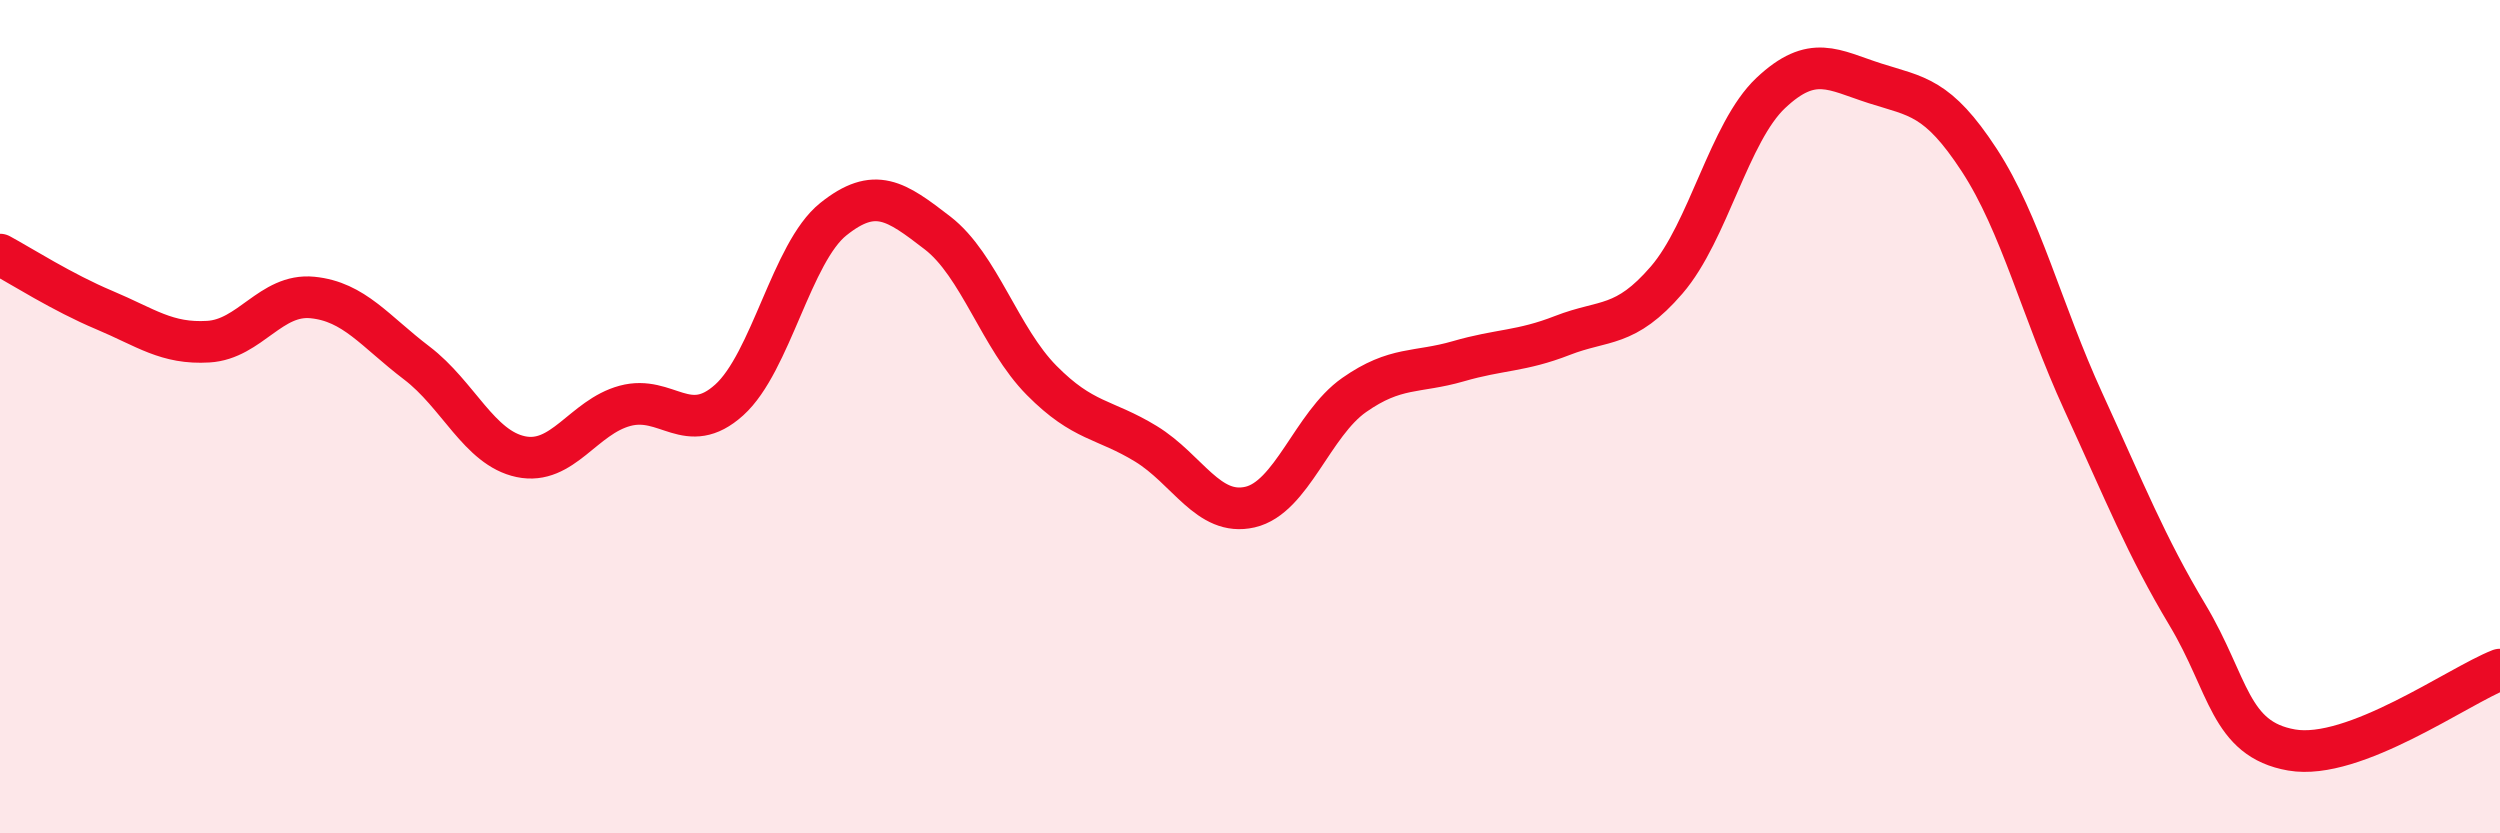
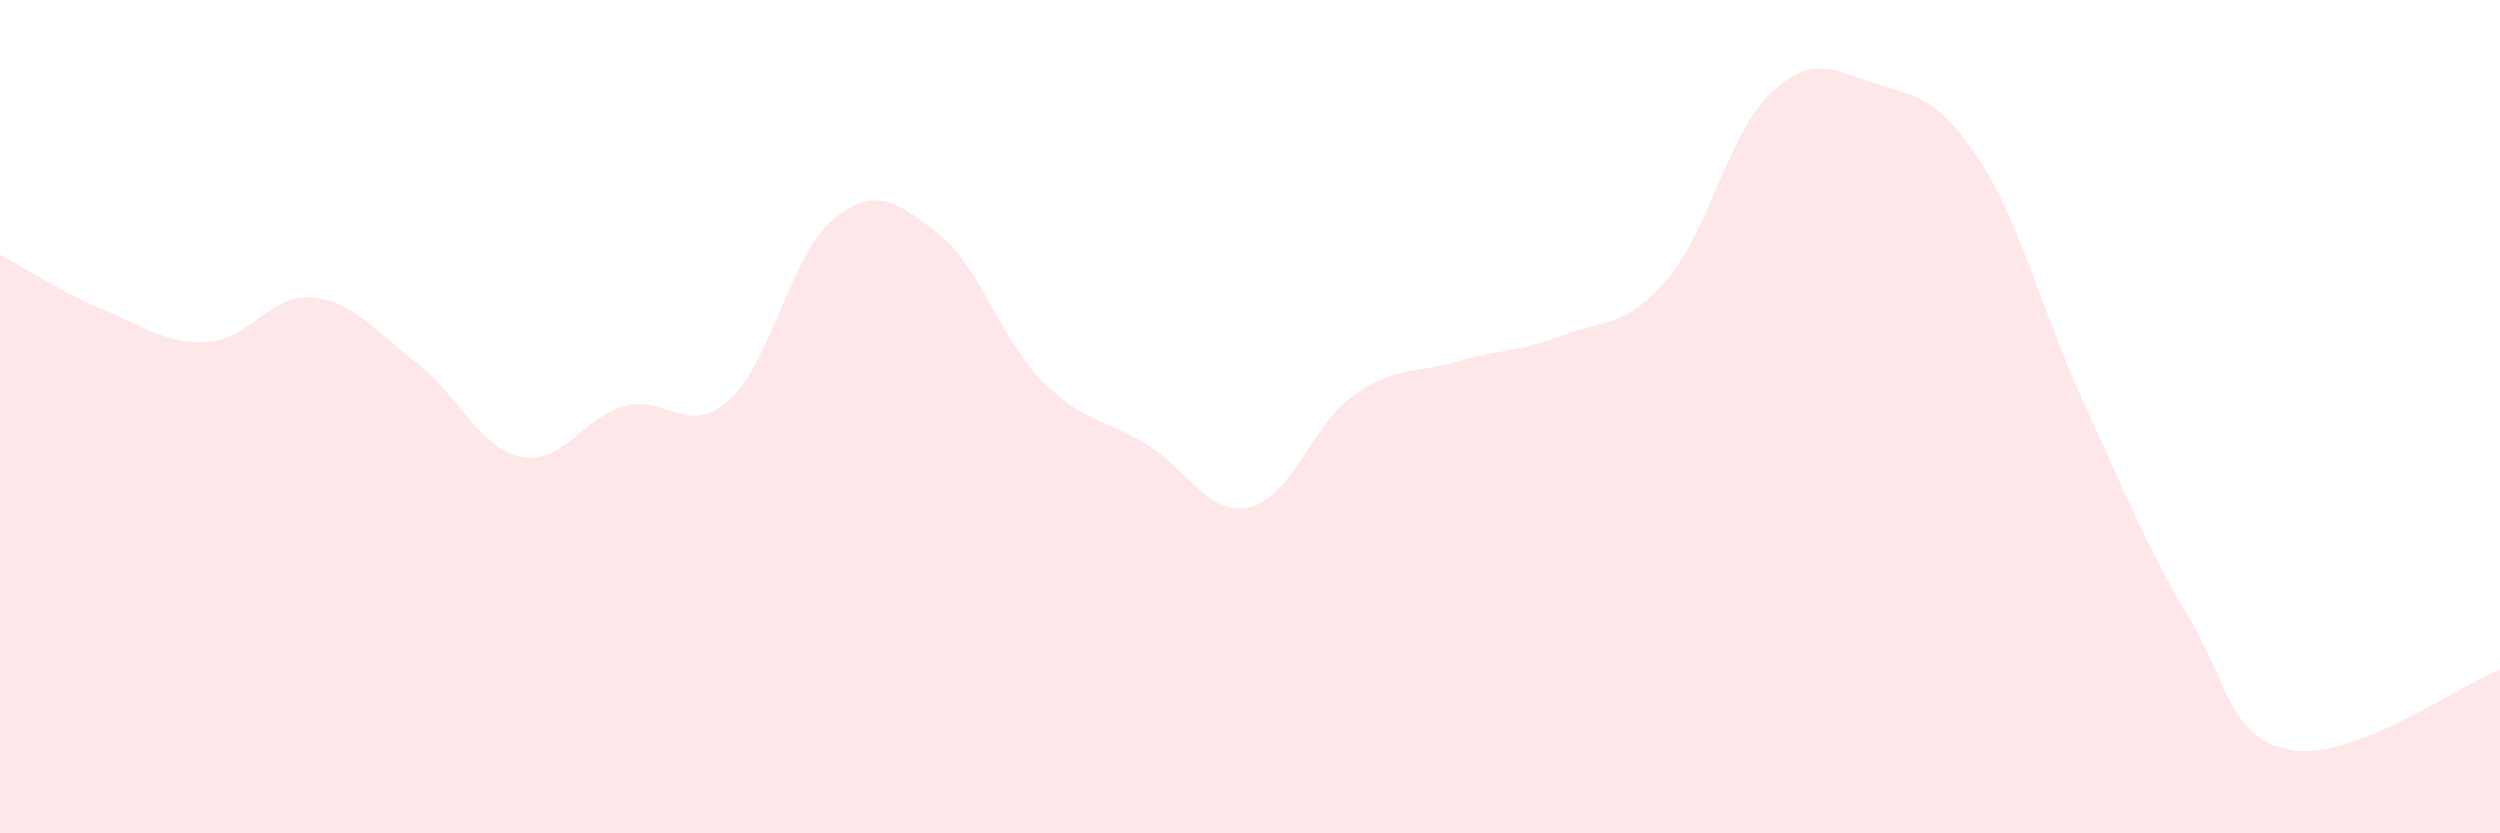
<svg xmlns="http://www.w3.org/2000/svg" width="60" height="20" viewBox="0 0 60 20">
  <path d="M 0,6.11 C 0.5,6.38 1.5,7.02 2.5,7.44 C 3.5,7.86 4,8.26 5,8.2 C 6,8.14 6.5,7.04 7.5,7.14 C 8.5,7.24 9,7.95 10,8.71 C 11,9.47 11.5,10.75 12.5,10.96 C 13.5,11.17 14,10.01 15,9.74 C 16,9.47 16.5,10.5 17.5,9.6 C 18.5,8.7 19,6.06 20,5.26 C 21,4.46 21.5,4.82 22.5,5.59 C 23.5,6.36 24,8.12 25,9.13 C 26,10.14 26.5,10.04 27.5,10.65 C 28.5,11.26 29,12.4 30,12.17 C 31,11.94 31.5,10.18 32.5,9.48 C 33.5,8.78 34,8.96 35,8.67 C 36,8.38 36.5,8.44 37.5,8.05 C 38.5,7.66 39,7.88 40,6.72 C 41,5.56 41.5,3.17 42.5,2.23 C 43.5,1.29 44,1.68 45,2 C 46,2.32 46.5,2.31 47.5,3.84 C 48.5,5.37 49,7.46 50,9.64 C 51,11.82 51.5,13.09 52.5,14.76 C 53.5,16.43 53.5,17.74 55,18 C 56.5,18.26 59,16.46 60,16.07L60 20L0 20Z" fill="#EB0A25" opacity="0.1" stroke-linecap="round" stroke-linejoin="round" />
-   <path d="M 0,6.11 C 0.5,6.38 1.5,7.02 2.5,7.44 C 3.5,7.86 4,8.26 5,8.2 C 6,8.14 6.5,7.04 7.5,7.14 C 8.5,7.24 9,7.95 10,8.71 C 11,9.47 11.5,10.75 12.5,10.96 C 13.5,11.17 14,10.01 15,9.74 C 16,9.47 16.5,10.5 17.5,9.6 C 18.5,8.7 19,6.06 20,5.26 C 21,4.46 21.5,4.82 22.5,5.59 C 23.5,6.36 24,8.12 25,9.13 C 26,10.14 26.5,10.04 27.5,10.65 C 28.5,11.26 29,12.4 30,12.17 C 31,11.94 31.5,10.18 32.5,9.48 C 33.5,8.78 34,8.96 35,8.67 C 36,8.38 36.5,8.44 37.5,8.05 C 38.5,7.66 39,7.88 40,6.72 C 41,5.56 41.5,3.17 42.5,2.23 C 43.5,1.29 44,1.68 45,2 C 46,2.32 46.5,2.31 47.5,3.84 C 48.5,5.37 49,7.46 50,9.64 C 51,11.82 51.5,13.09 52.5,14.76 C 53.5,16.43 53.5,17.74 55,18 C 56.5,18.26 59,16.46 60,16.07" stroke="#EB0A25" stroke-width="1" fill="none" stroke-linecap="round" stroke-linejoin="round" />
</svg>